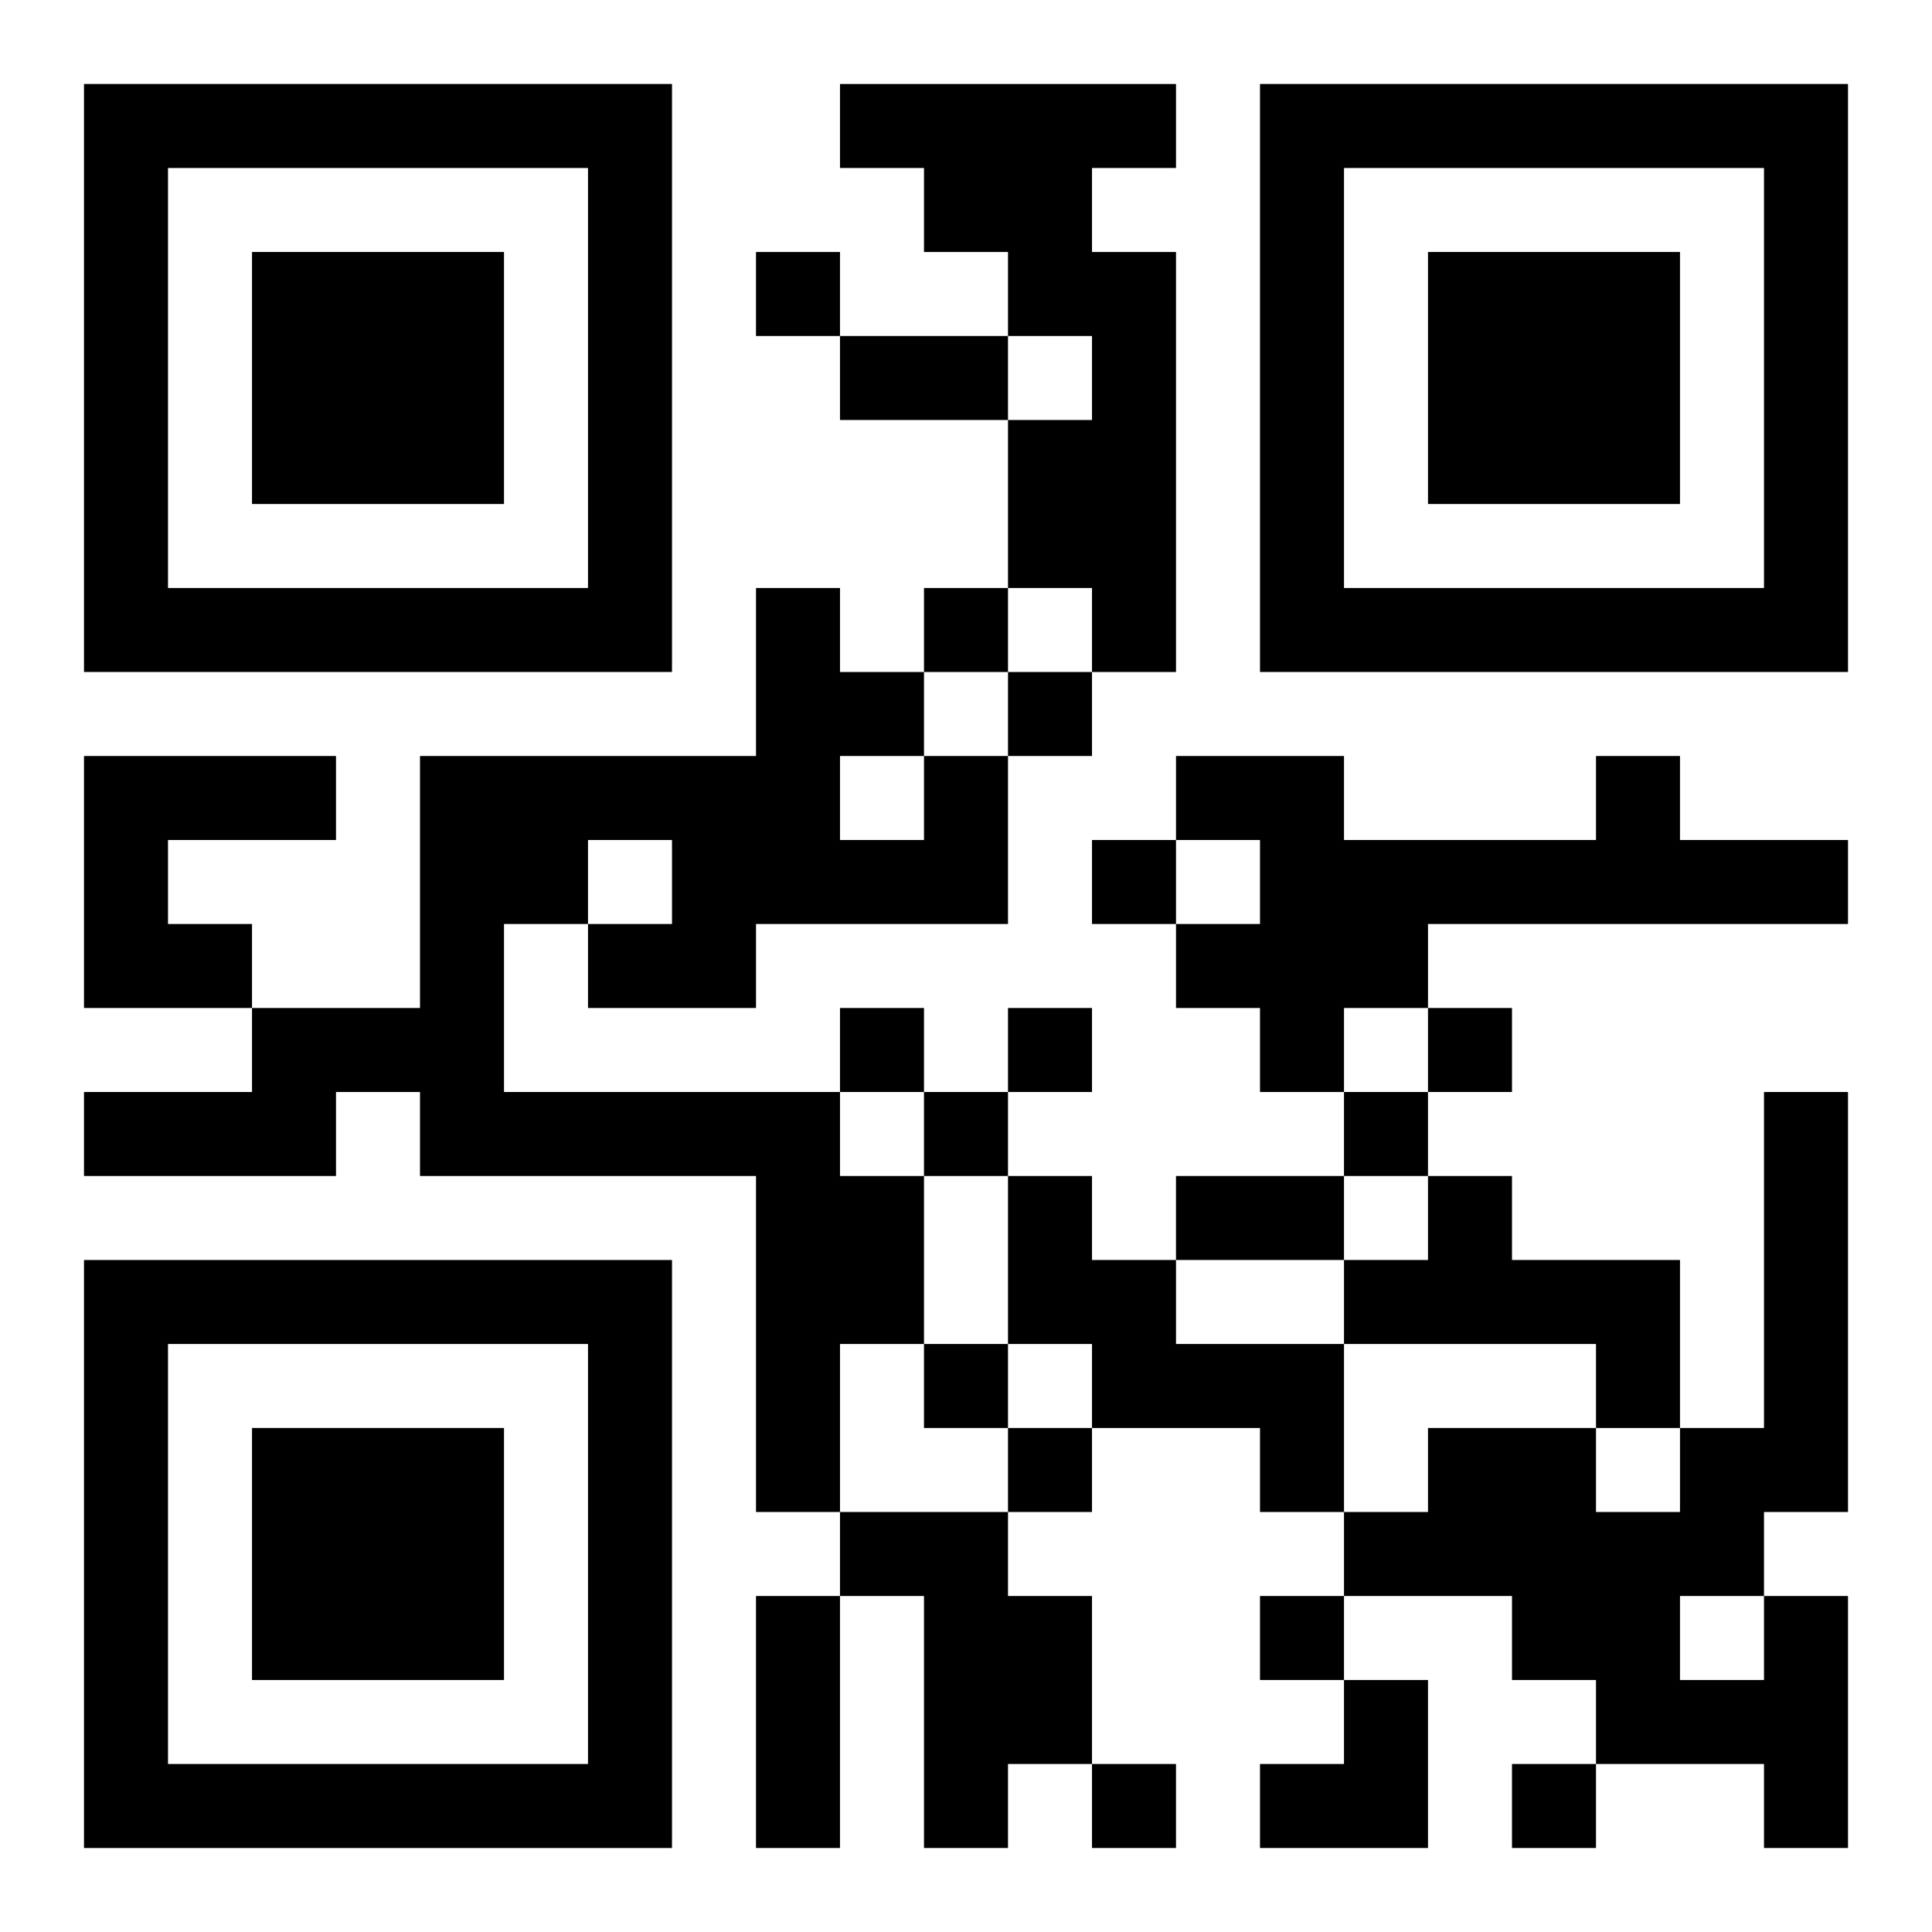
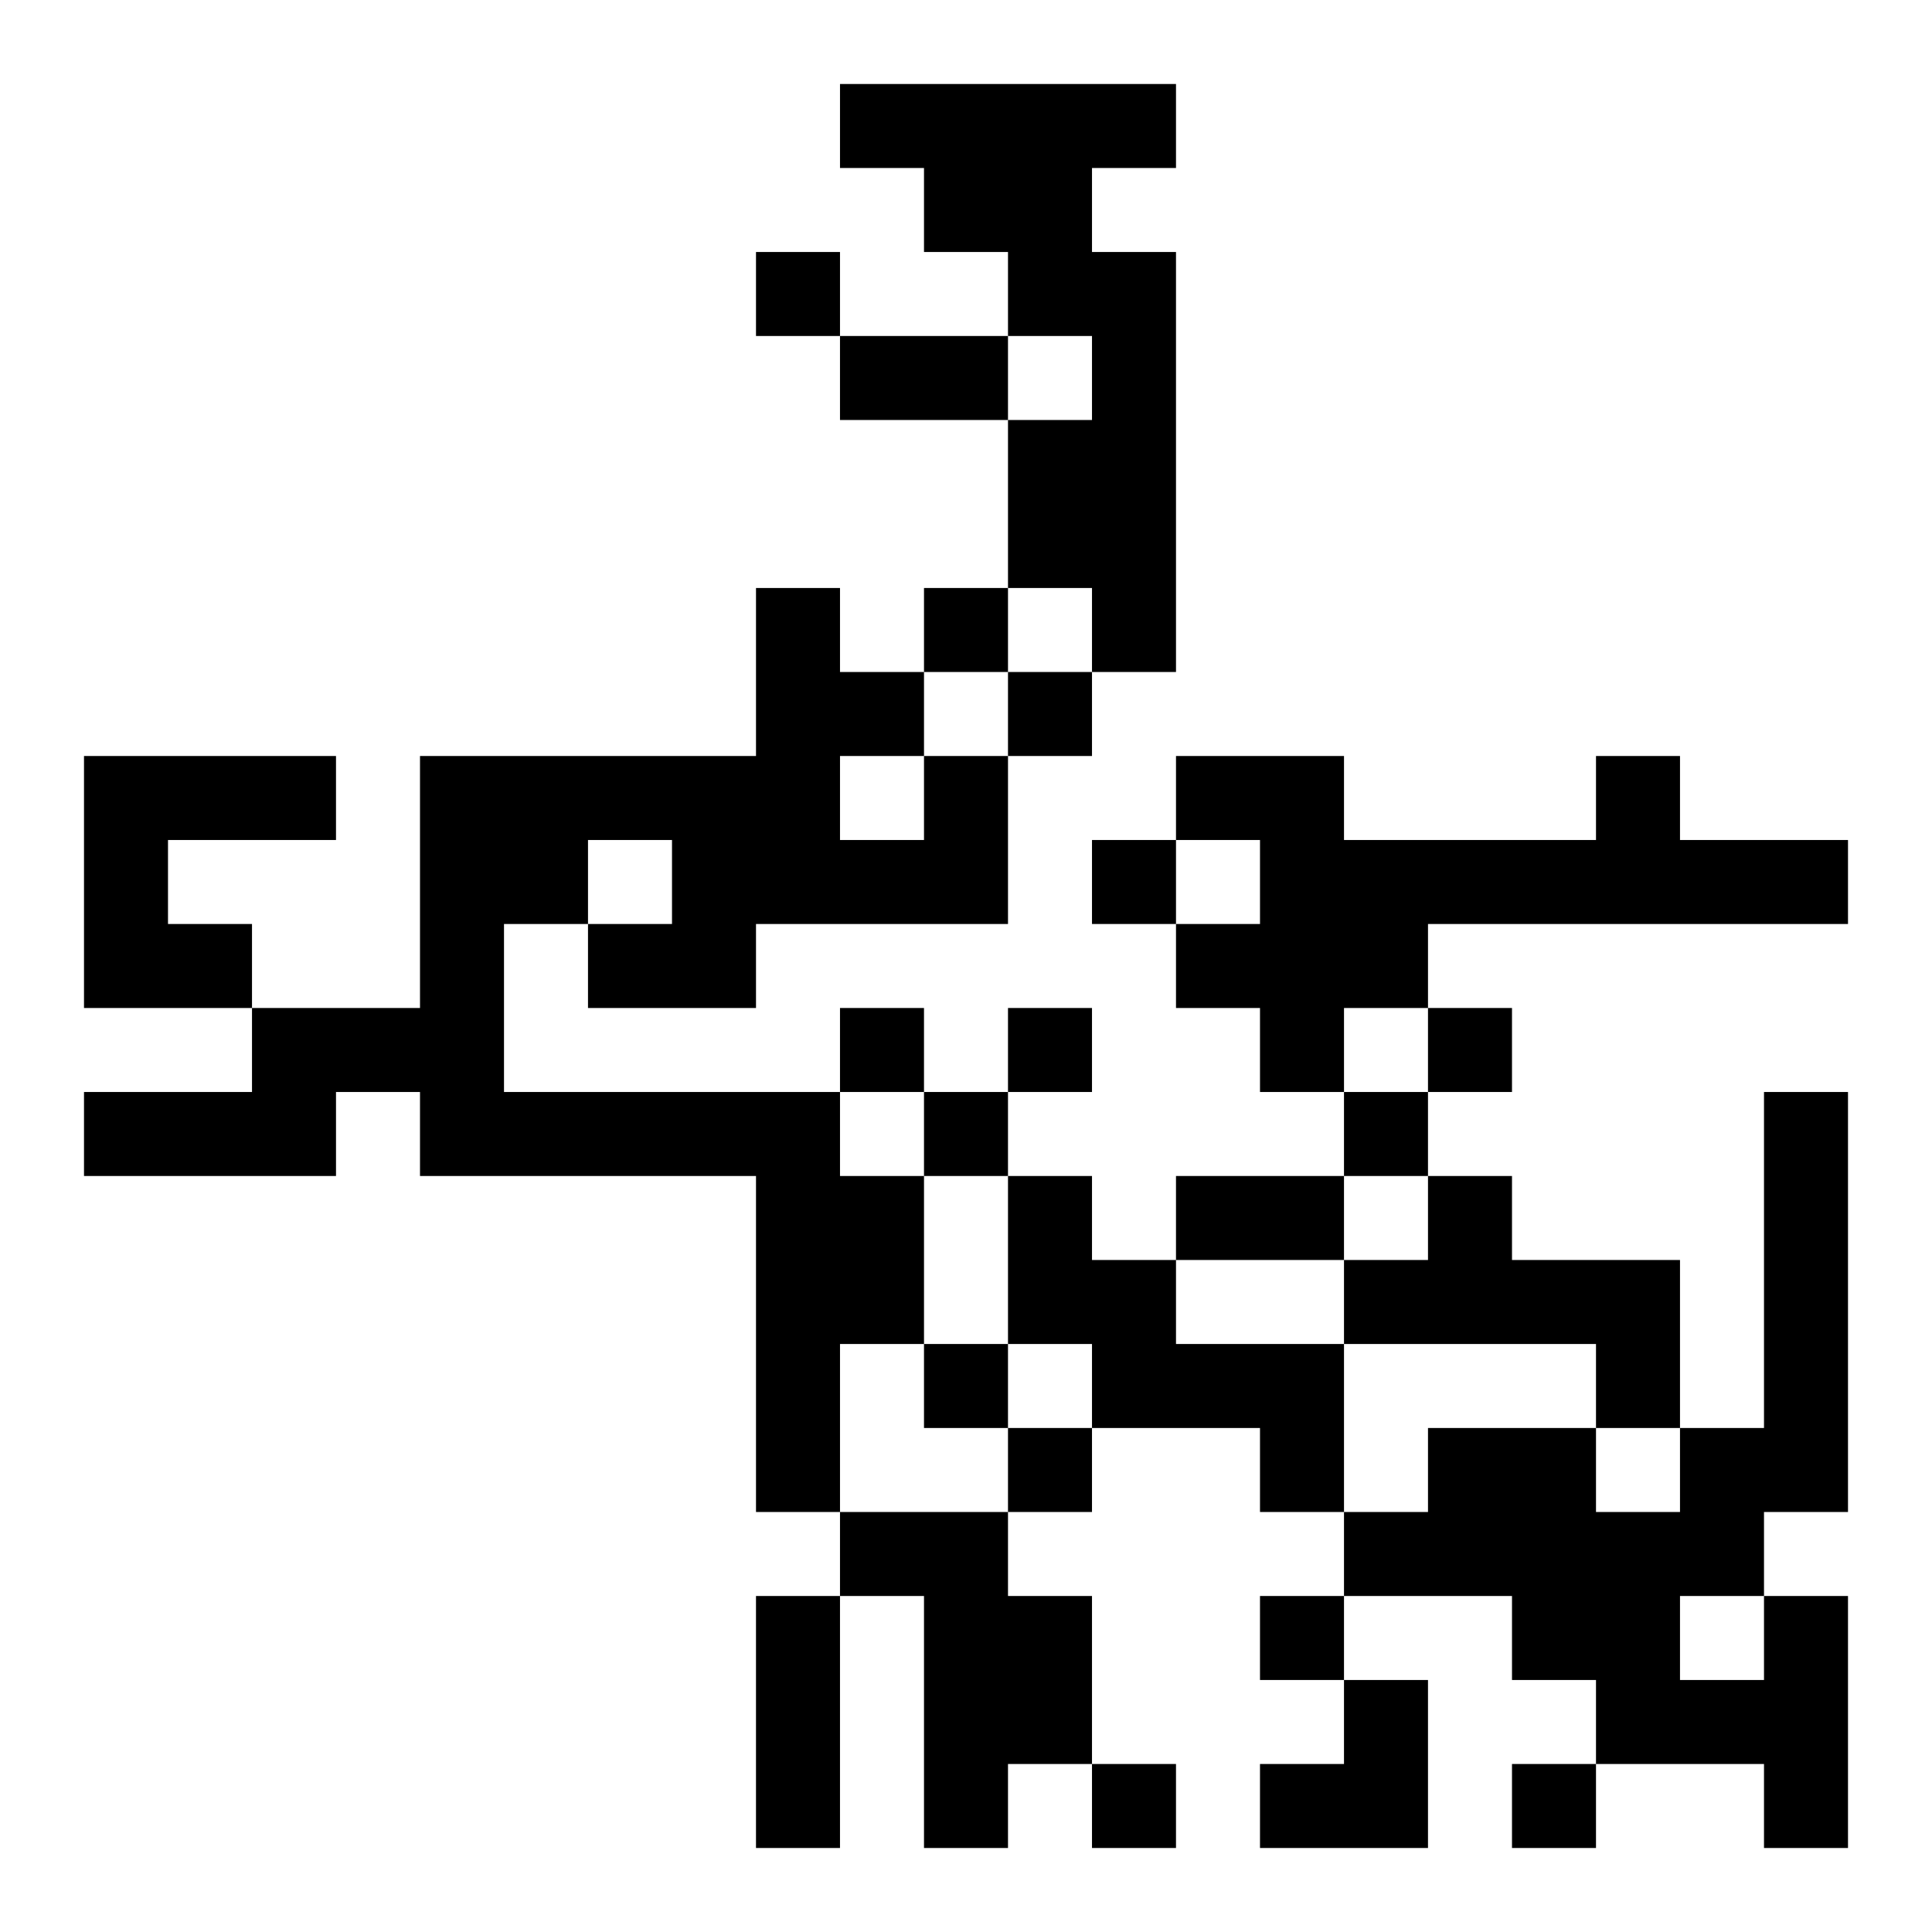
<svg xmlns="http://www.w3.org/2000/svg" xmlns:xlink="http://www.w3.org/1999/xlink" width="250" height="250" baseProfile="full" version="1.1" viewBox="-1 -1 23 23">
  <symbol id="a">
-     <path d="m0 7v7h7v-7h-7zm1 1h5v5h-5v-5zm1 1v3h3v-3h-3z" />
-   </symbol>
+     </symbol>
  <use y="-7" xlink:href="#a" />
  <use y="7" xlink:href="#a" />
  <use x="14" y="-7" xlink:href="#a" />
  <path d="m9 0h4v1h-1v1h1v5h-1v-1h-1v-2h1v-1h-1v-1h-1v-1h-1v-1m-9 8h3v1h-2v1h1v1h-2v-3m10 0h1v2h-3v1h-2v-1h1v-1h-1v1h-1v2h4v1h1v2h-1v2h-1v-4h-4v-1h-1v1h-3v-1h2v-1h2v-3h4v-2h1v1h1v1m-1 0v1h1v-1h-1m9 0h1v1h2v1h-5v1h-1v1h-1v-1h-1v-1h1v-1h-1v-1h2v1h3v-1m-7 5h1v1h1v1h2v2h-1v-1h-2v-1h-1v-2m5 0h1v1h2v2h-1v-1h-3v-1h1v-1m-7 4h2v1h1v2h-1v1h-1v-3h-1v-1m11 1h1v3h-1v-1h-2v-1h-1v-1h-2v-1h1v-1h2v1h1v-1h1v-4h1v5h-1v1m-1 0v1h1v-1h-1m-11-16v1h1v-1h-1m2 4v1h1v-1h-1m1 1v1h1v-1h-1m1 2v1h1v-1h-1m-3 2v1h1v-1h-1m2 0v1h1v-1h-1m5 0v1h1v-1h-1m-6 1v1h1v-1h-1m5 0v1h1v-1h-1m-5 3v1h1v-1h-1m1 1v1h1v-1h-1m3 2v1h1v-1h-1m-2 2v1h1v-1h-1m5 0v1h1v-1h-1m-8-17h2v1h-2v-1m4 10h2v1h-2v-1m-5 5h1v3h-1v-3m6 1m1 0h1v2h-2v-1h1z" />
</svg>